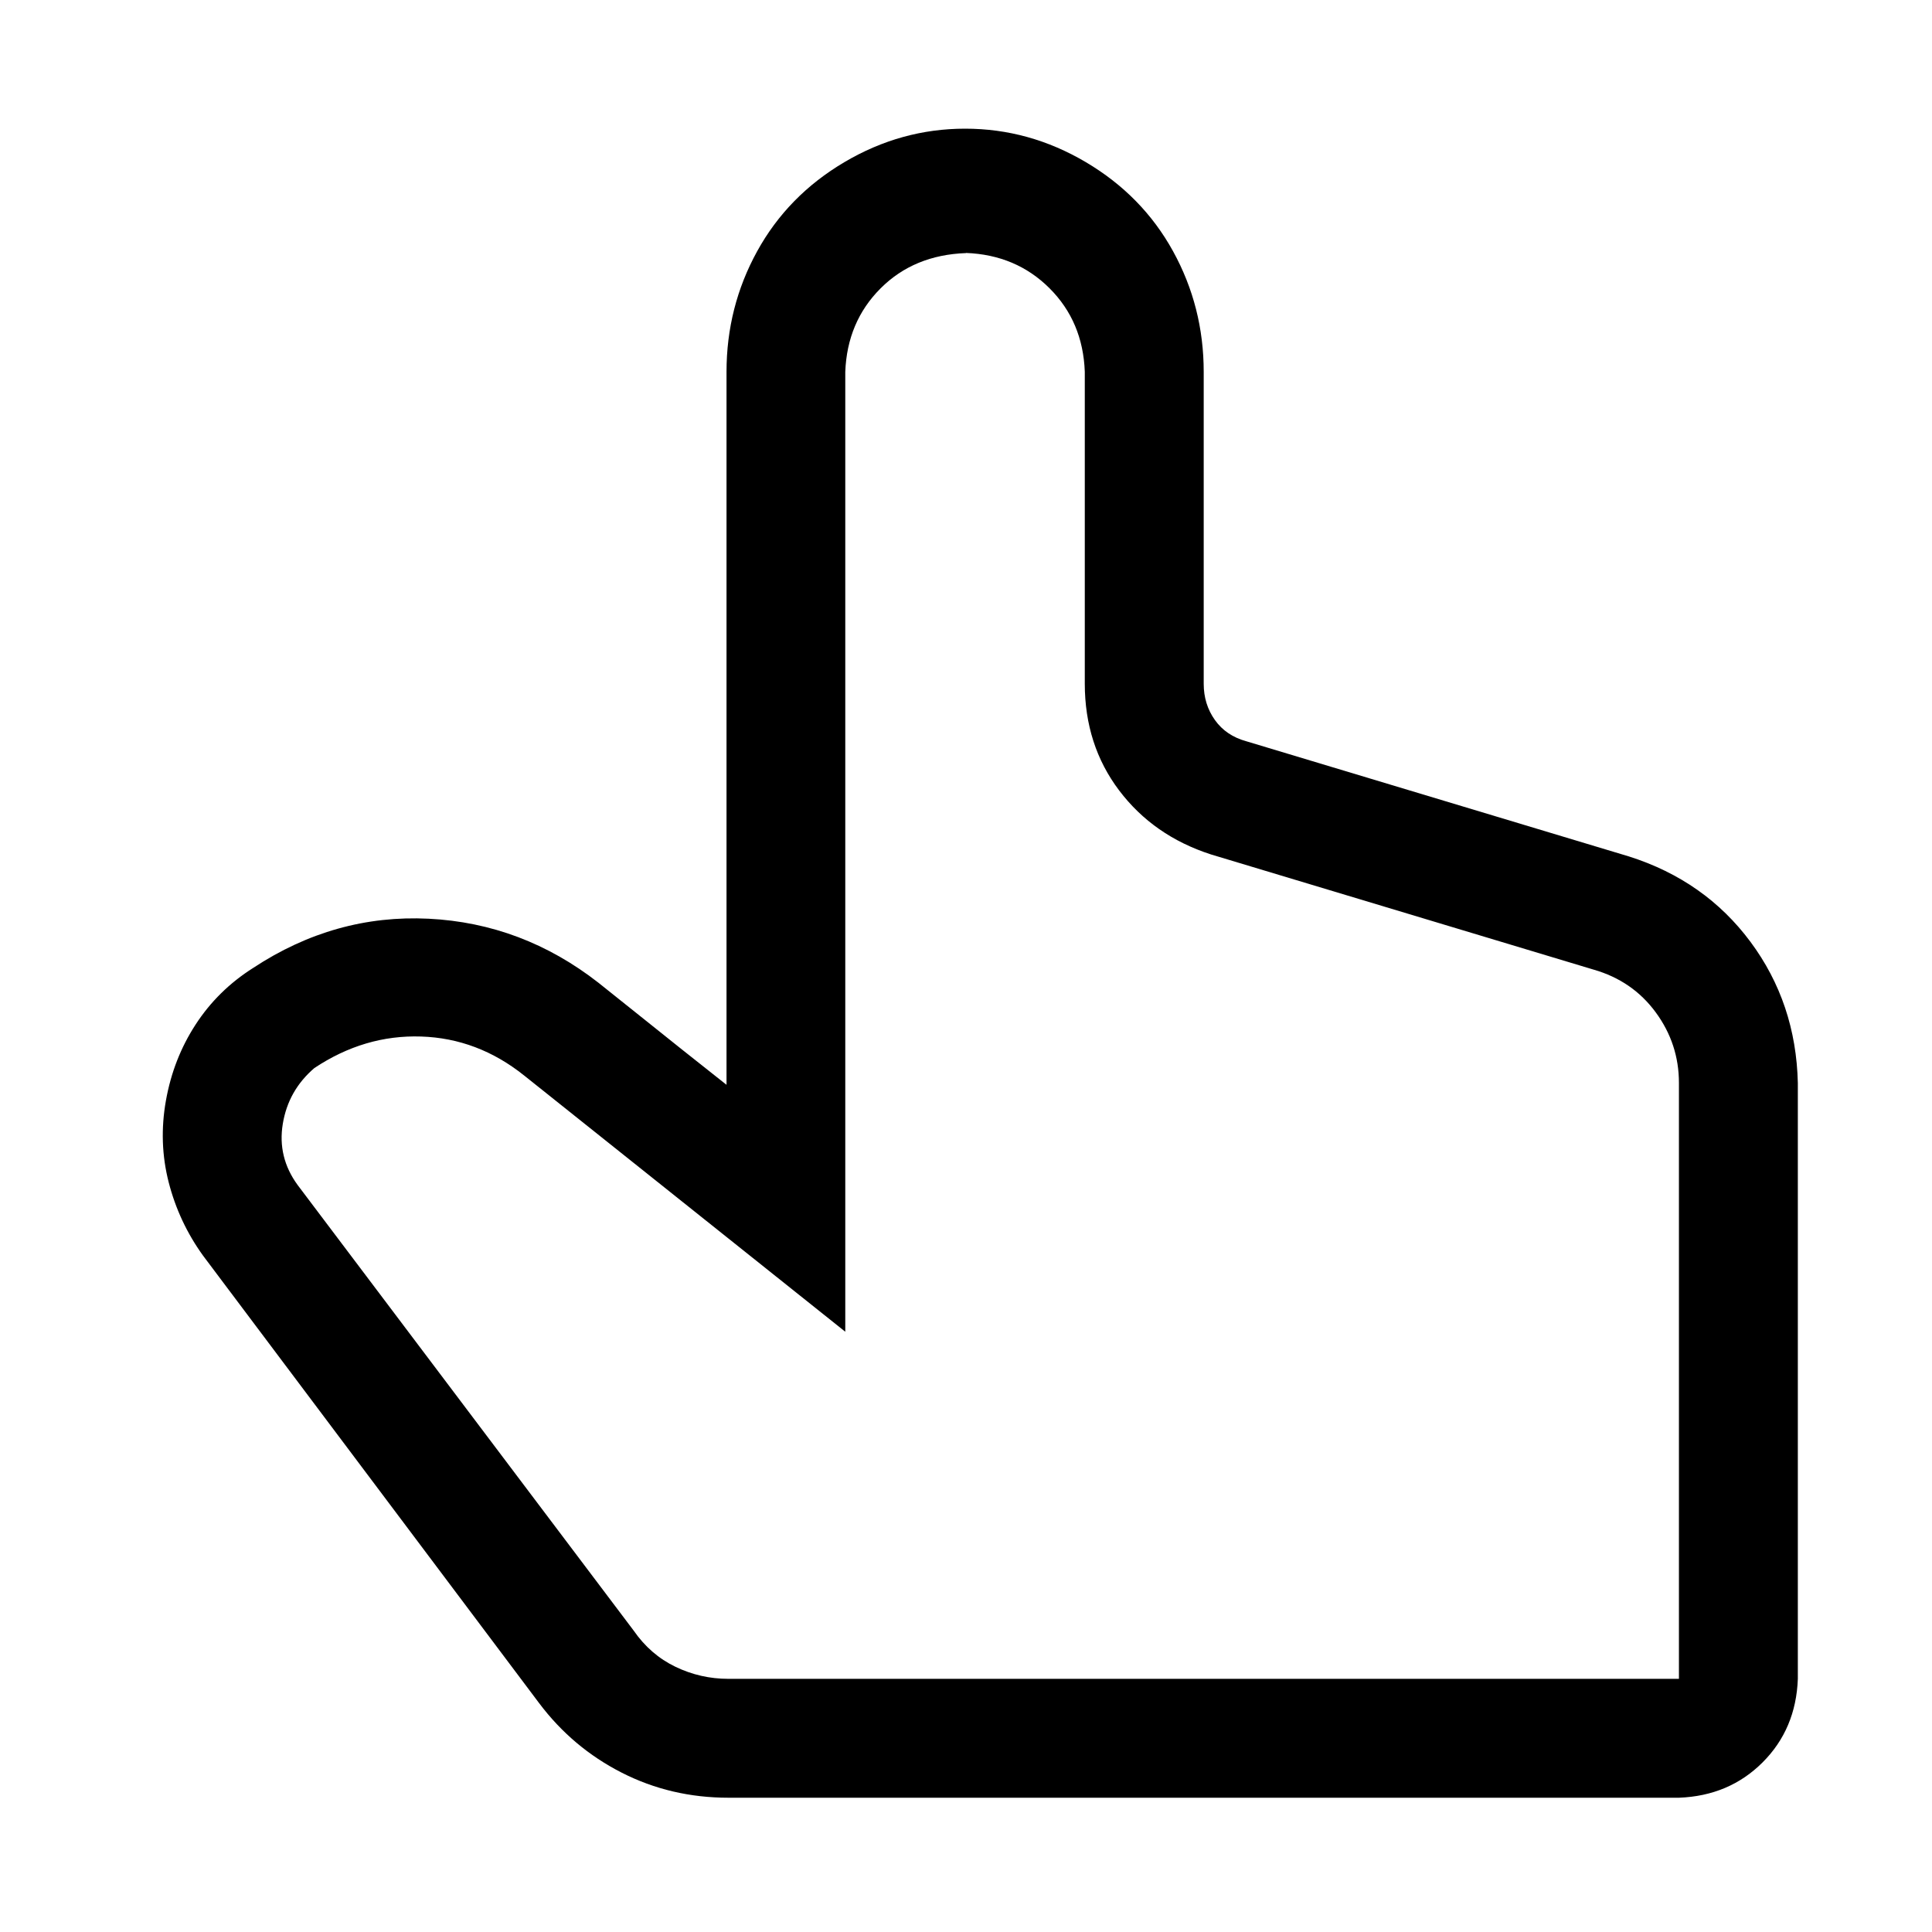
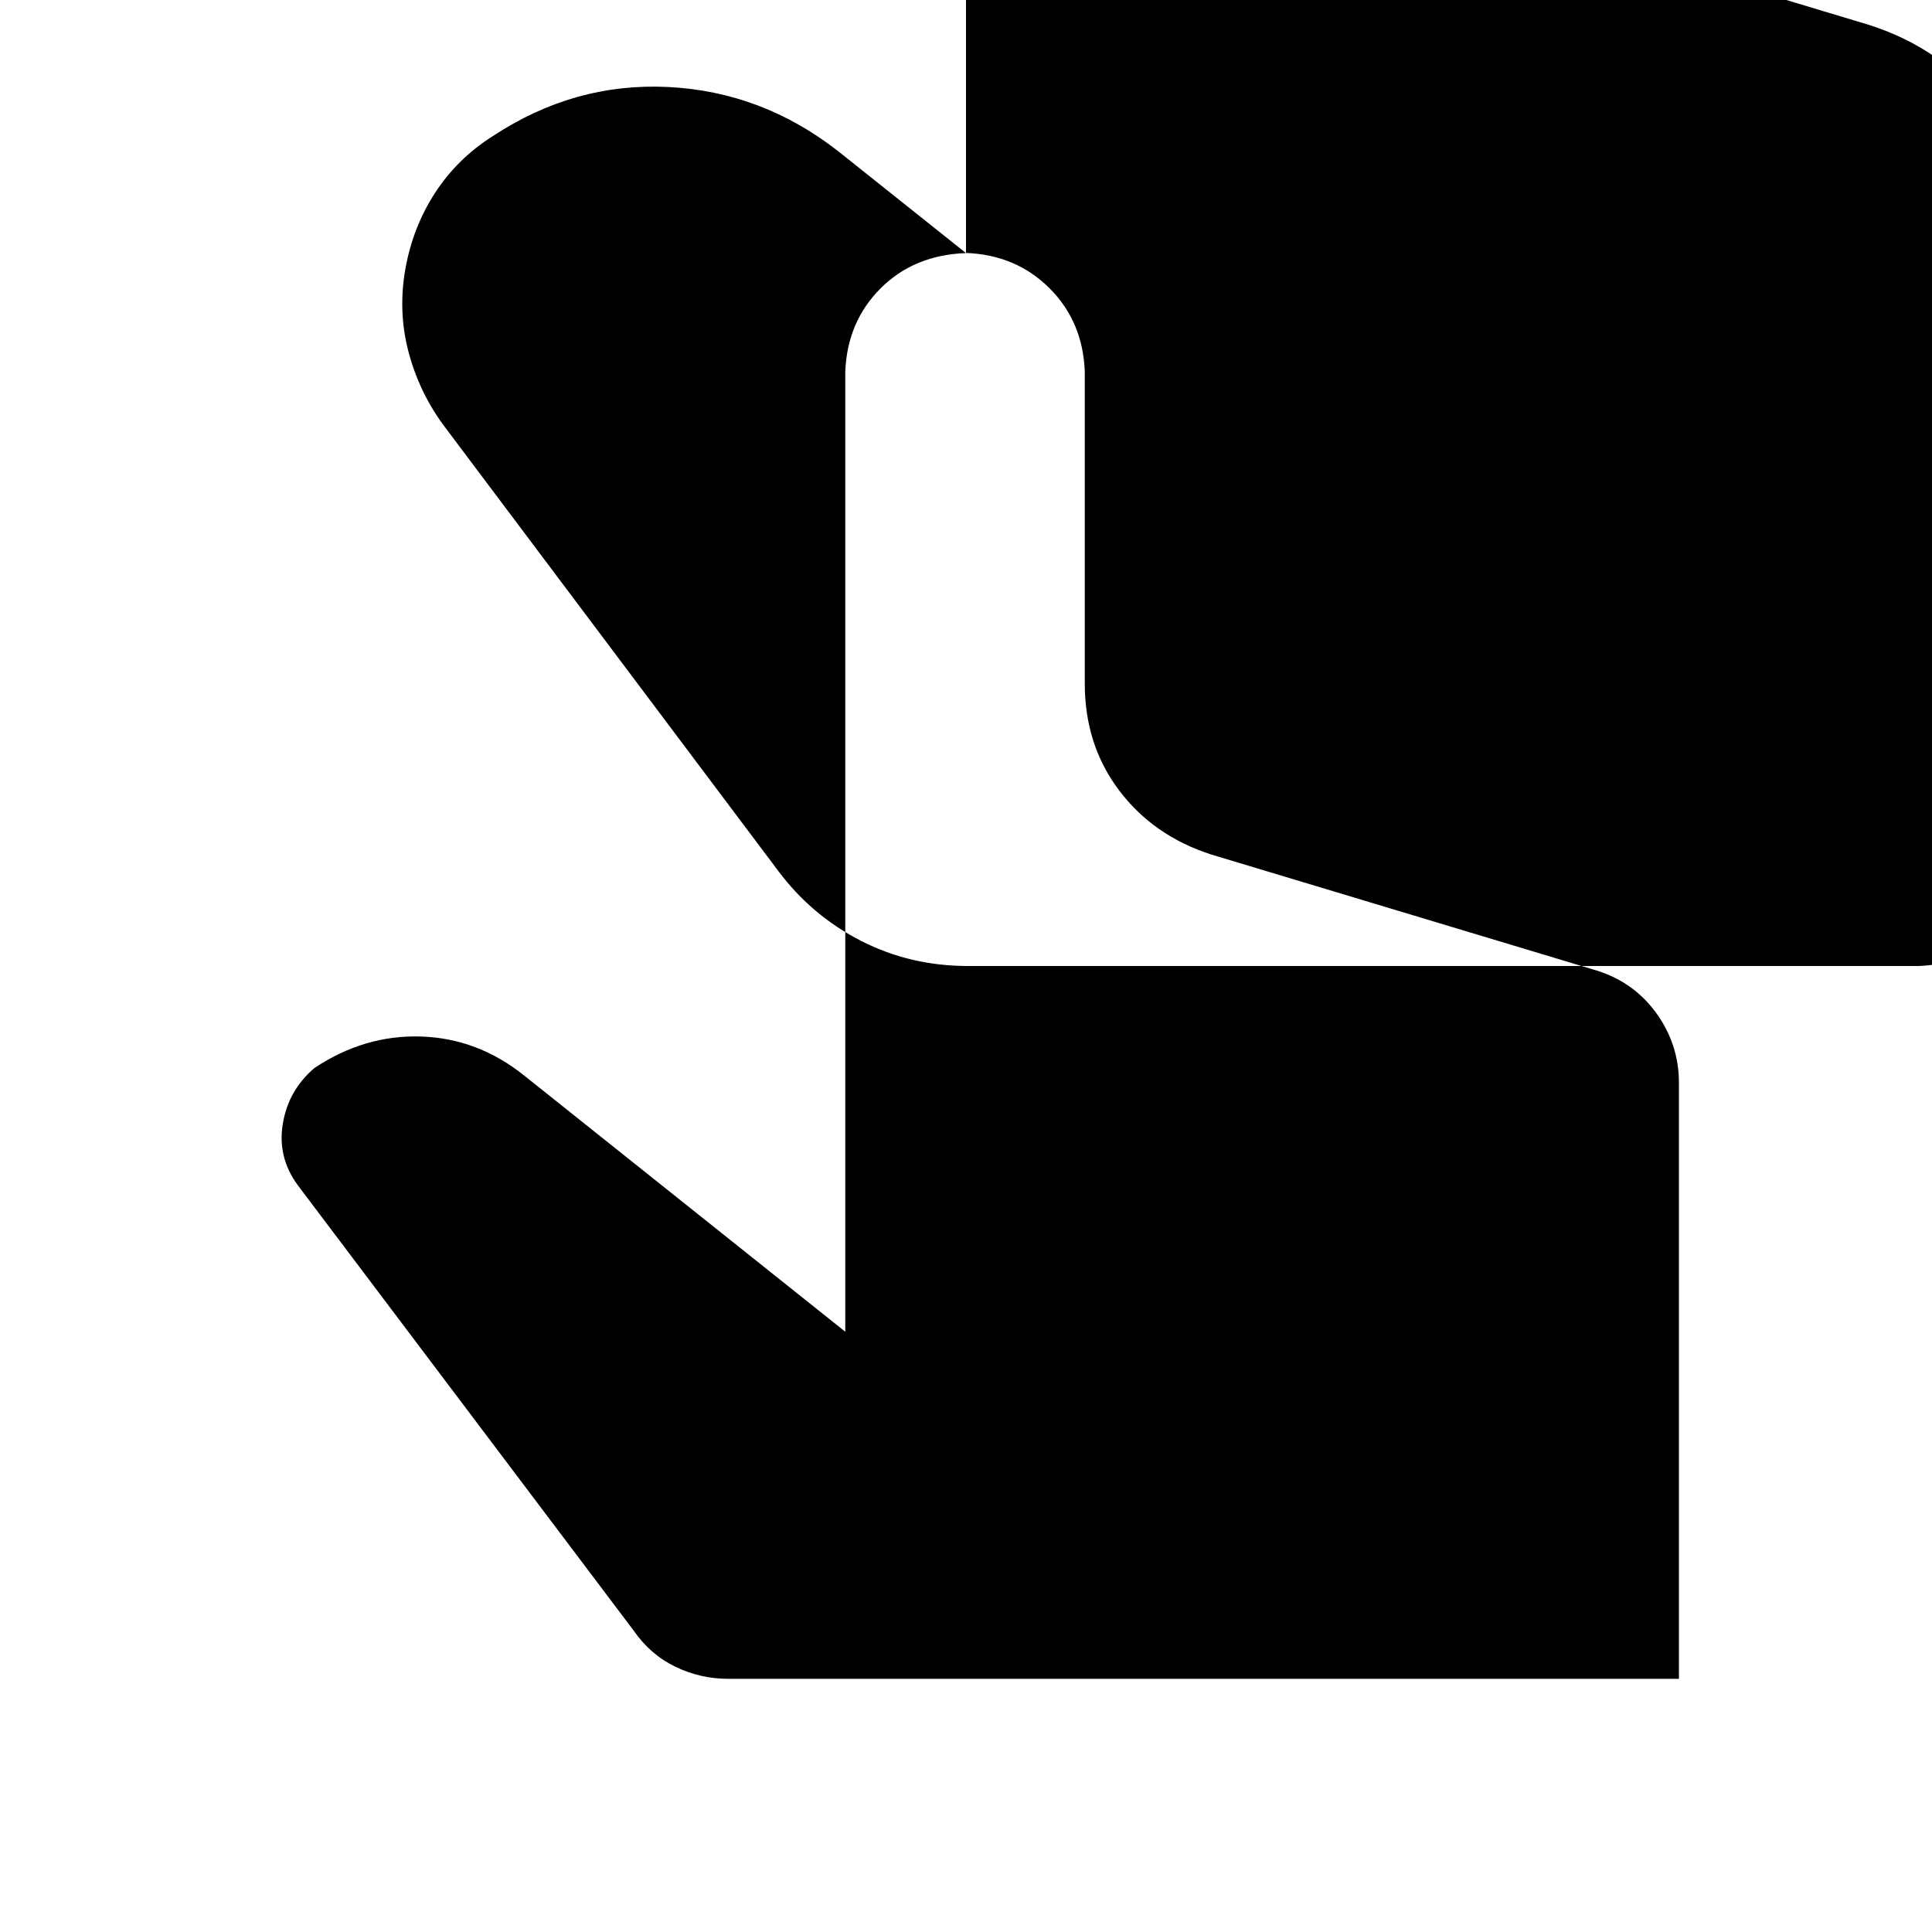
<svg xmlns="http://www.w3.org/2000/svg" fill="#000000" width="800px" height="800px" version="1.1" viewBox="144 144 512 512">
-   <path d="m400 211.07c-9.184 0.324-16.73 3.441-22.641 9.352-5.906 5.91-9.023 13.289-9.352 22.137v254.36l-85.109-67.902c-8.199-6.562-17.301-10.004-27.301-10.328-10.004-0.328-19.434 2.461-28.293 8.359-4.598 3.938-7.383 8.859-8.359 14.77-0.977 5.906 0.336 11.316 3.934 16.23l89.051 118.08c2.949 4.258 6.637 7.453 11.066 9.586 4.43 2.133 9.105 3.195 14.027 3.195h251.91v-157.93c0-6.887-2.051-13.121-6.156-18.707-4.106-5.582-9.598-9.355-16.48-11.32l-101.36-30.512c-10.172-3.285-18.289-8.941-24.355-16.969-6.066-8.031-9.102-17.461-9.102-28.293v-82.656c-0.324-8.859-3.441-16.238-9.352-22.137-5.91-5.898-13.289-9.016-22.137-9.352zm-75.27 211.06 11.805 9.355v-188.93c0-11.484 2.711-22.141 8.125-31.977 5.418-9.836 13.125-17.707 23.129-23.617s20.66-8.863 31.977-8.863c11.312 0 21.973 2.953 31.977 8.863 10 5.91 17.711 13.781 23.129 23.617 5.414 9.836 8.125 20.492 8.125 31.977v82.656c0 3.609 0.984 6.805 2.957 9.586 1.973 2.781 4.758 4.668 8.359 5.652l101.36 30.512c13.445 4.262 24.184 11.809 32.227 22.641 8.039 10.832 12.223 23.297 12.547 37.395v157.93c-0.324 8.859-3.445 16.238-9.352 22.137-5.91 5.898-13.285 9.016-22.137 9.352h-251.91c-10.168 0-19.598-2.211-28.289-6.644-8.691-4.43-15.992-10.578-21.902-18.449l-89.047-118.57c-4.262-5.91-7.293-12.383-9.102-19.426-1.805-7.043-2.051-14.262-0.738-21.648 1.312-7.391 3.934-14.113 7.871-20.168 3.938-6.059 9.023-11.059 15.258-15.004 14.43-9.512 29.93-13.855 46.492-13.039 16.562 0.82 31.566 6.477 45.012 16.973z" />
+   <path d="m400 211.07c-9.184 0.324-16.73 3.441-22.641 9.352-5.906 5.91-9.023 13.289-9.352 22.137v254.36l-85.109-67.902c-8.199-6.562-17.301-10.004-27.301-10.328-10.004-0.328-19.434 2.461-28.293 8.359-4.598 3.938-7.383 8.859-8.359 14.77-0.977 5.906 0.336 11.316 3.934 16.23l89.051 118.08c2.949 4.258 6.637 7.453 11.066 9.586 4.43 2.133 9.105 3.195 14.027 3.195h251.91v-157.93c0-6.887-2.051-13.121-6.156-18.707-4.106-5.582-9.598-9.355-16.48-11.32l-101.36-30.512c-10.172-3.285-18.289-8.941-24.355-16.969-6.066-8.031-9.102-17.461-9.102-28.293v-82.656c-0.324-8.859-3.441-16.238-9.352-22.137-5.91-5.898-13.289-9.016-22.137-9.352zv-188.93c0-11.484 2.711-22.141 8.125-31.977 5.418-9.836 13.125-17.707 23.129-23.617s20.66-8.863 31.977-8.863c11.312 0 21.973 2.953 31.977 8.863 10 5.91 17.711 13.781 23.129 23.617 5.414 9.836 8.125 20.492 8.125 31.977v82.656c0 3.609 0.984 6.805 2.957 9.586 1.973 2.781 4.758 4.668 8.359 5.652l101.36 30.512c13.445 4.262 24.184 11.809 32.227 22.641 8.039 10.832 12.223 23.297 12.547 37.395v157.93c-0.324 8.859-3.445 16.238-9.352 22.137-5.91 5.898-13.285 9.016-22.137 9.352h-251.91c-10.168 0-19.598-2.211-28.289-6.644-8.691-4.43-15.992-10.578-21.902-18.449l-89.047-118.57c-4.262-5.91-7.293-12.383-9.102-19.426-1.805-7.043-2.051-14.262-0.738-21.648 1.312-7.391 3.934-14.113 7.871-20.168 3.938-6.059 9.023-11.059 15.258-15.004 14.43-9.512 29.93-13.855 46.492-13.039 16.562 0.82 31.566 6.477 45.012 16.973z" />
</svg>